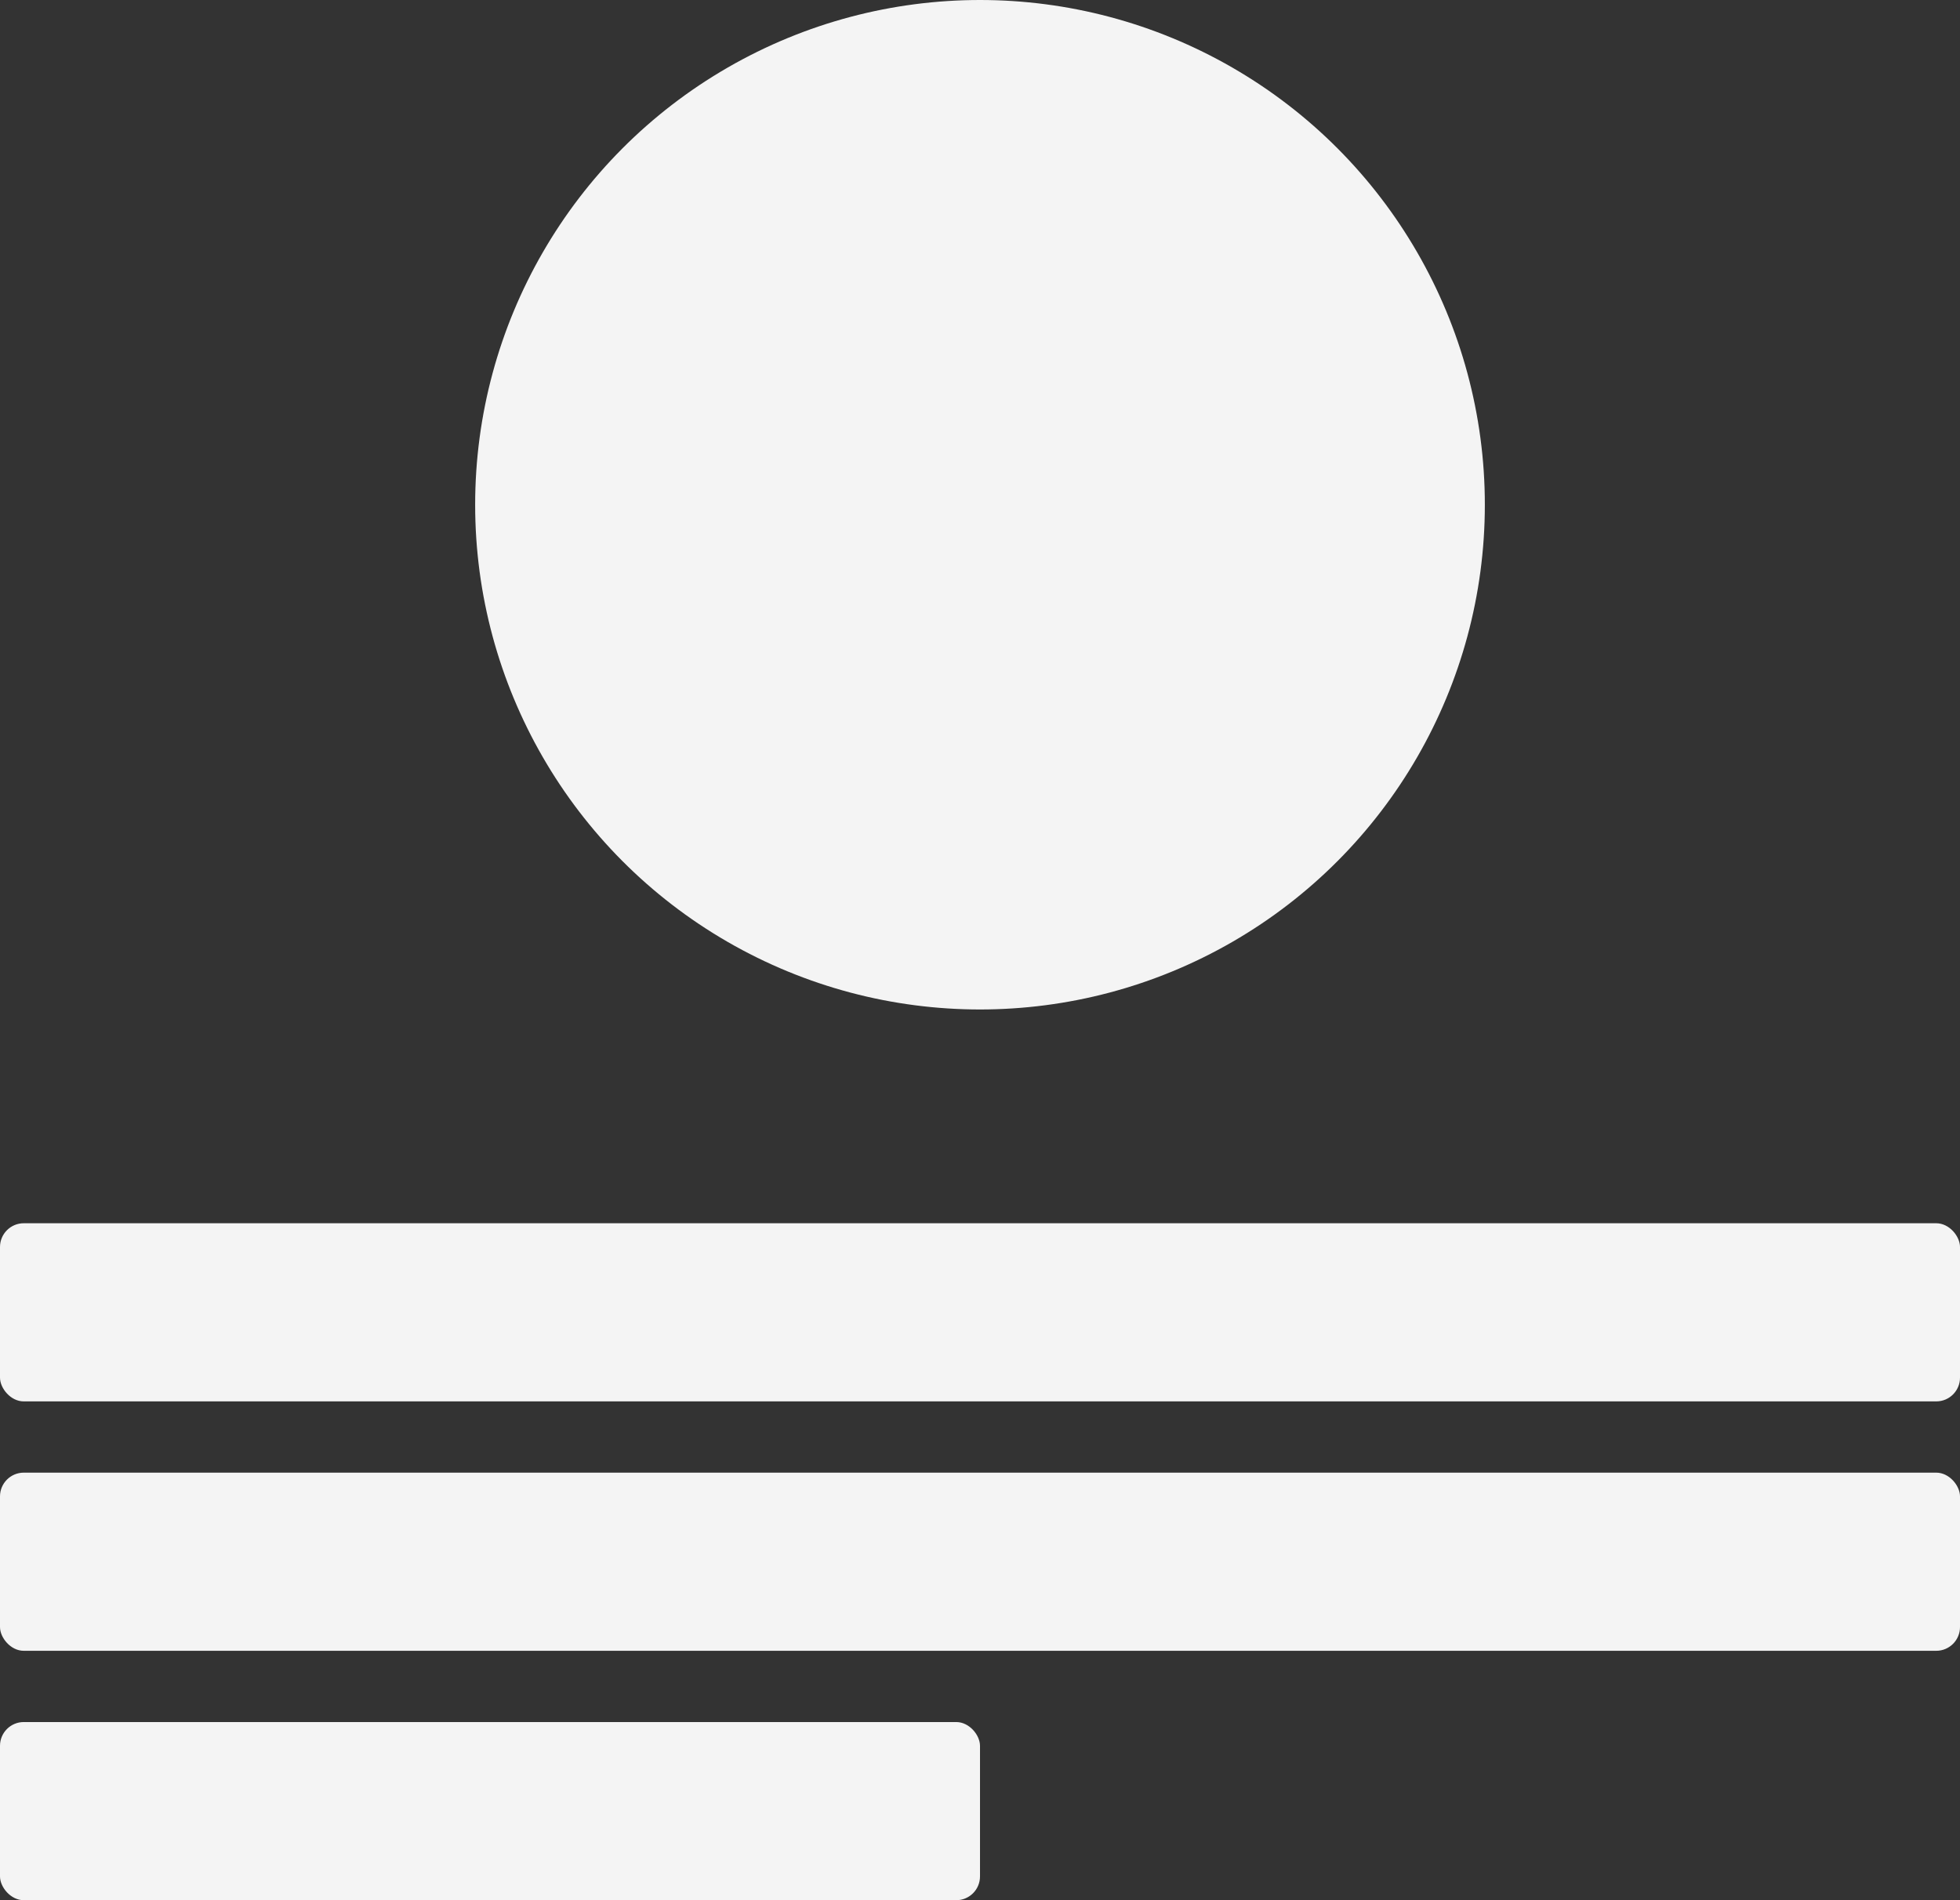
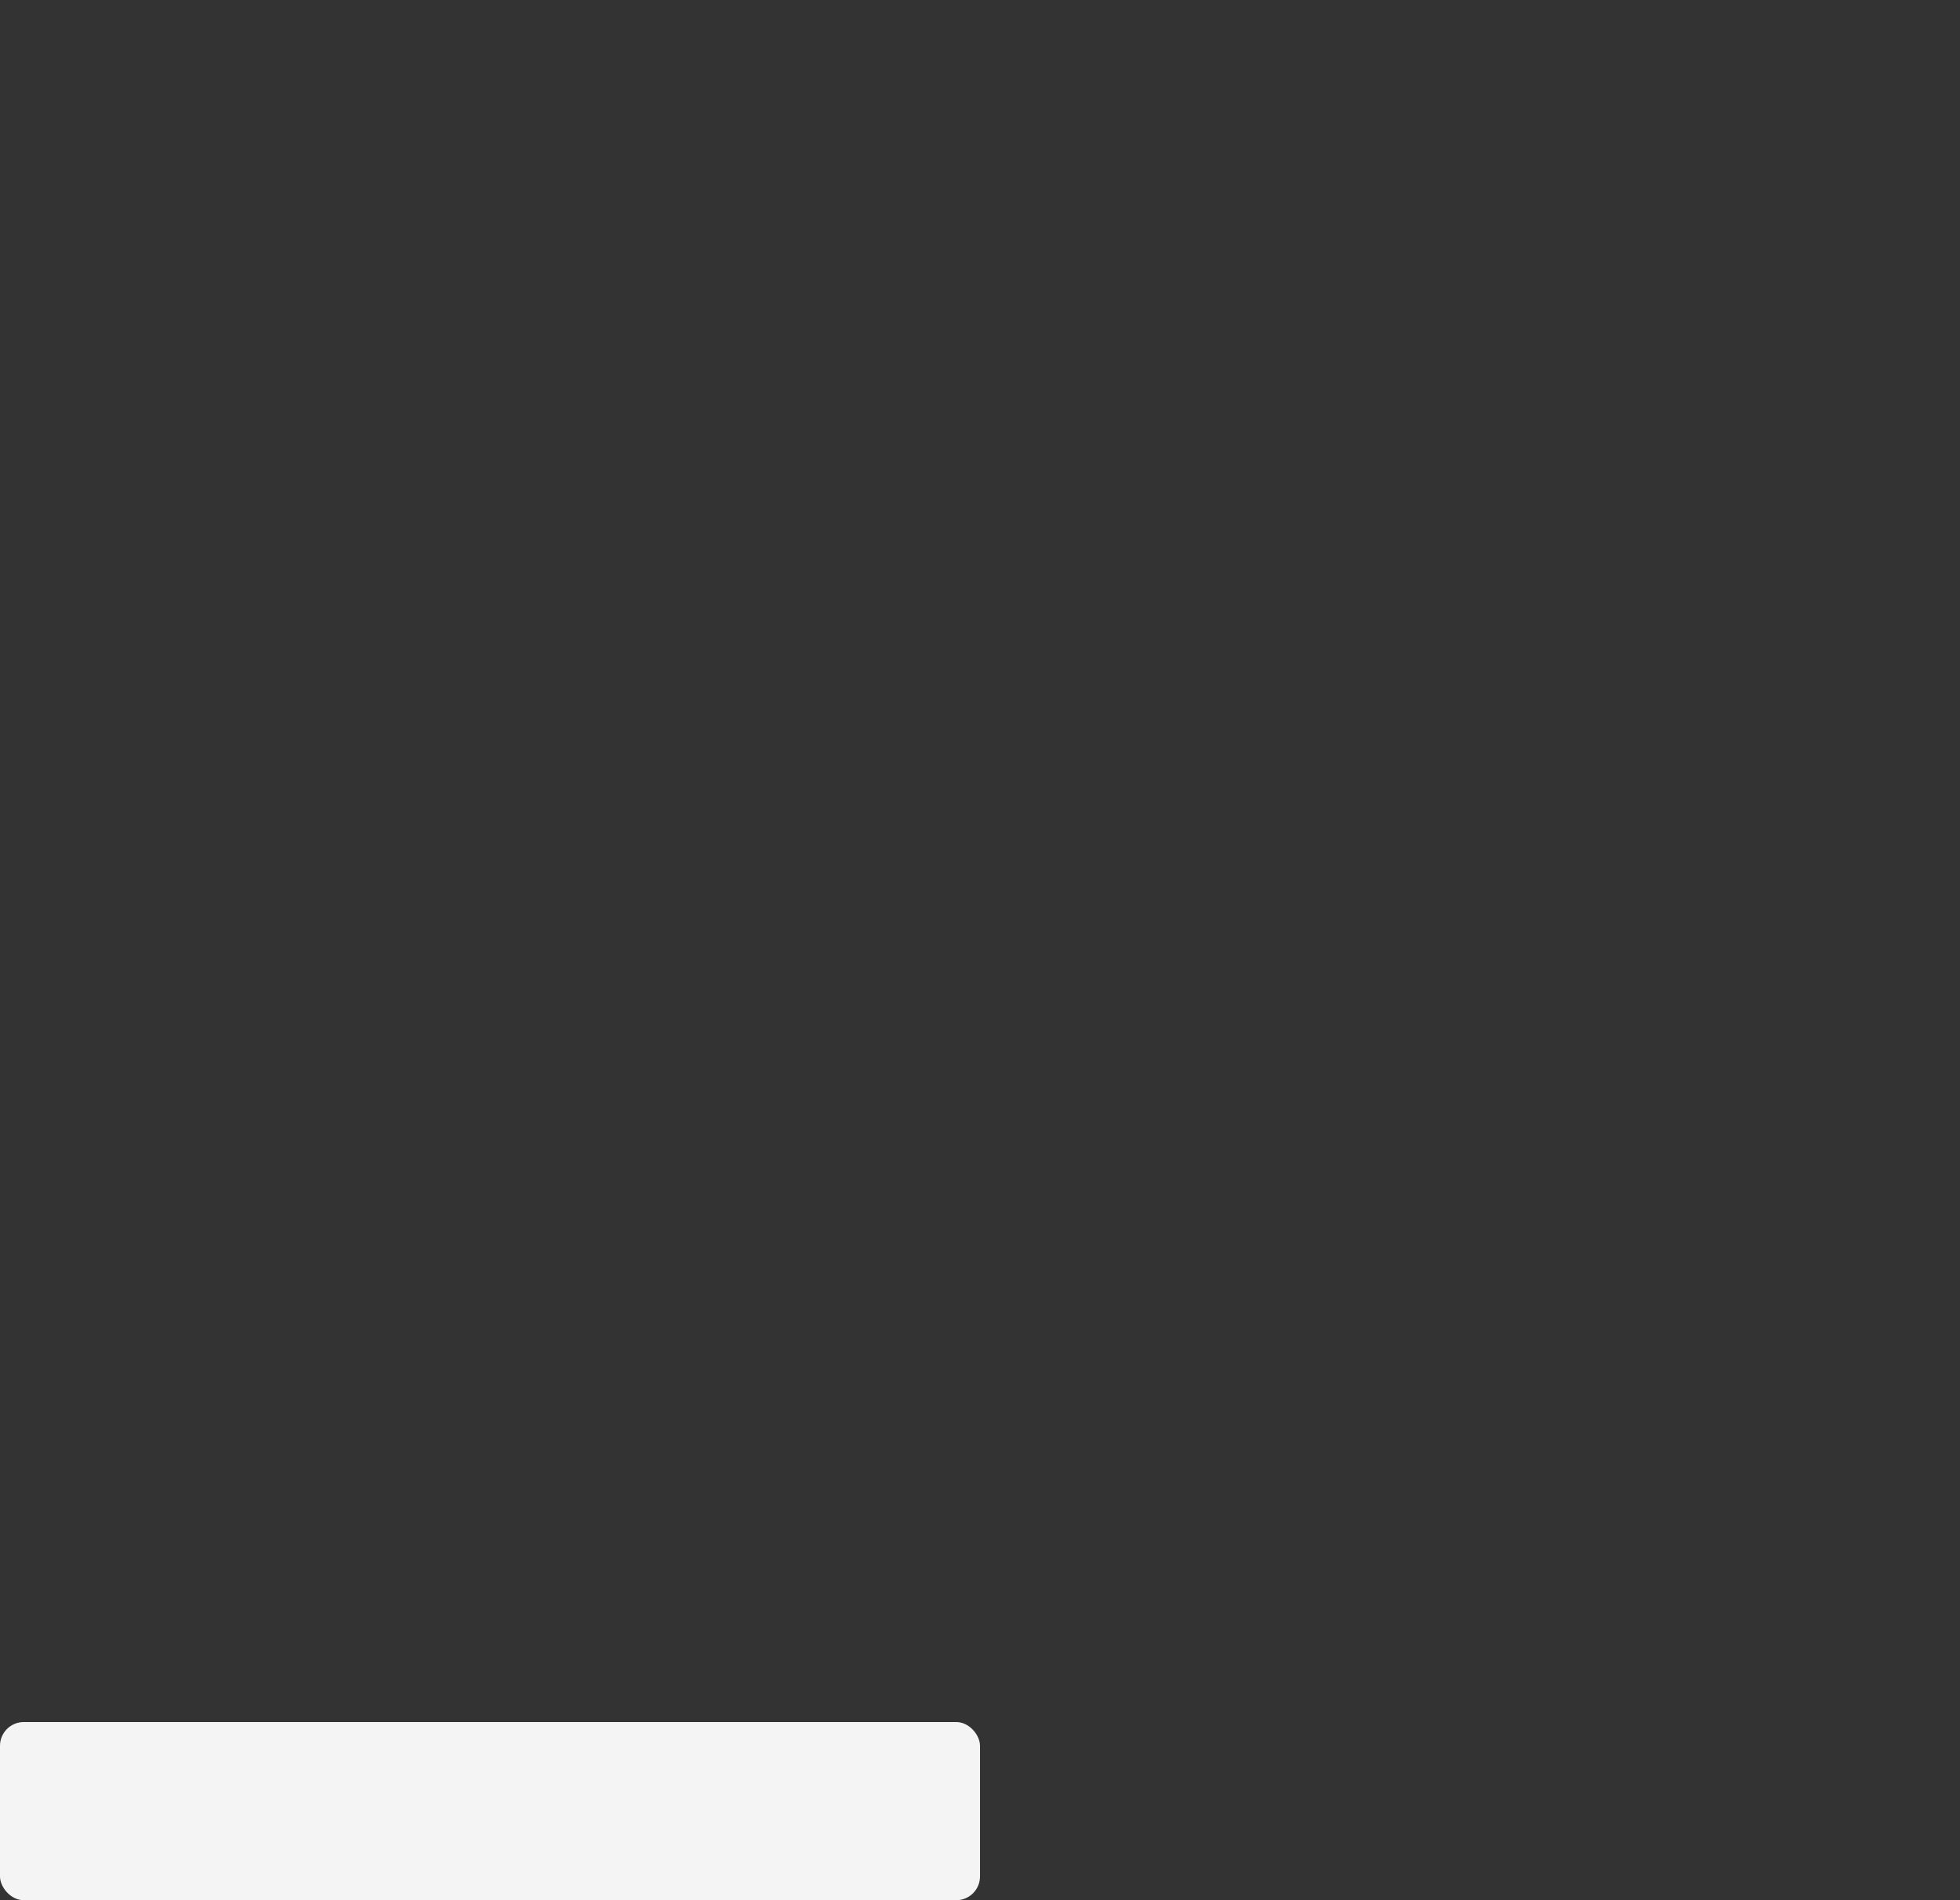
<svg xmlns="http://www.w3.org/2000/svg" width="330" height="320" viewBox="0 0 330 320" fill="none">
  <rect x="0" y="0" width="330" height="320" fill="#333333" stroke="none" />
  <rect y="290" width="165" height="30" rx="4" fill="#F4F4F4" />
-   <rect y="206" width="330" height="30" rx="4" fill="#F4F4F4" />
-   <rect y="248" width="330" height="30" rx="4" fill="#F4F4F4" />
-   <circle cx="165" cy="85" r="85" fill="#F4F4F4" />
</svg>